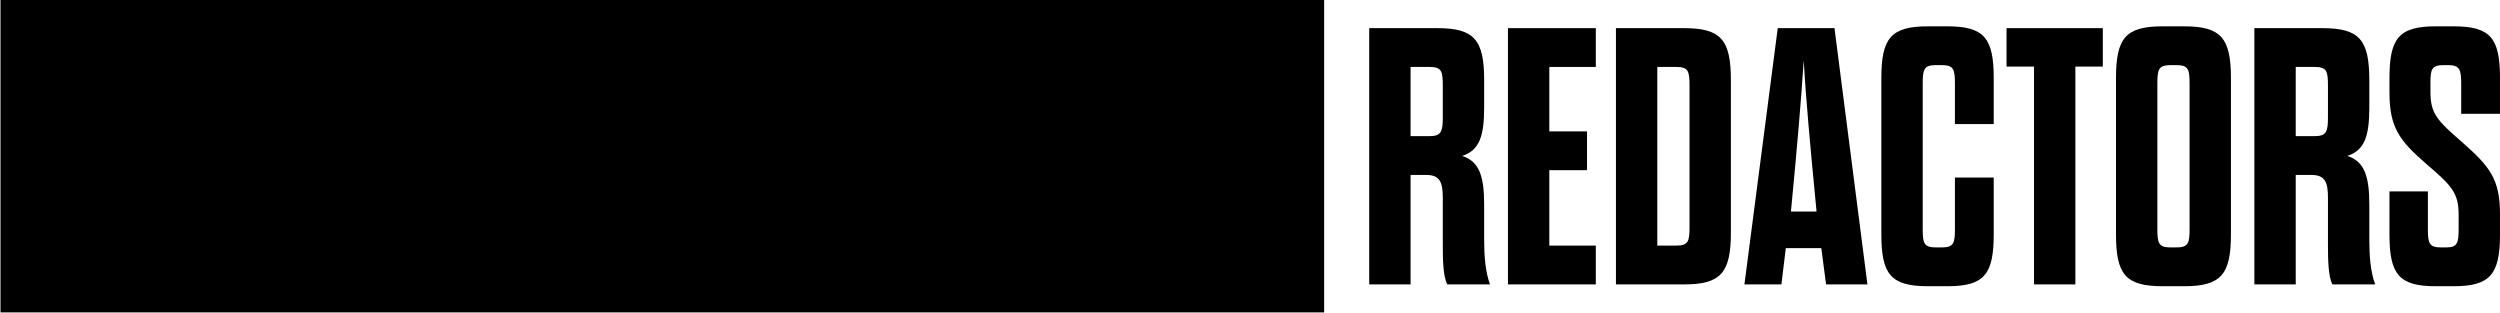
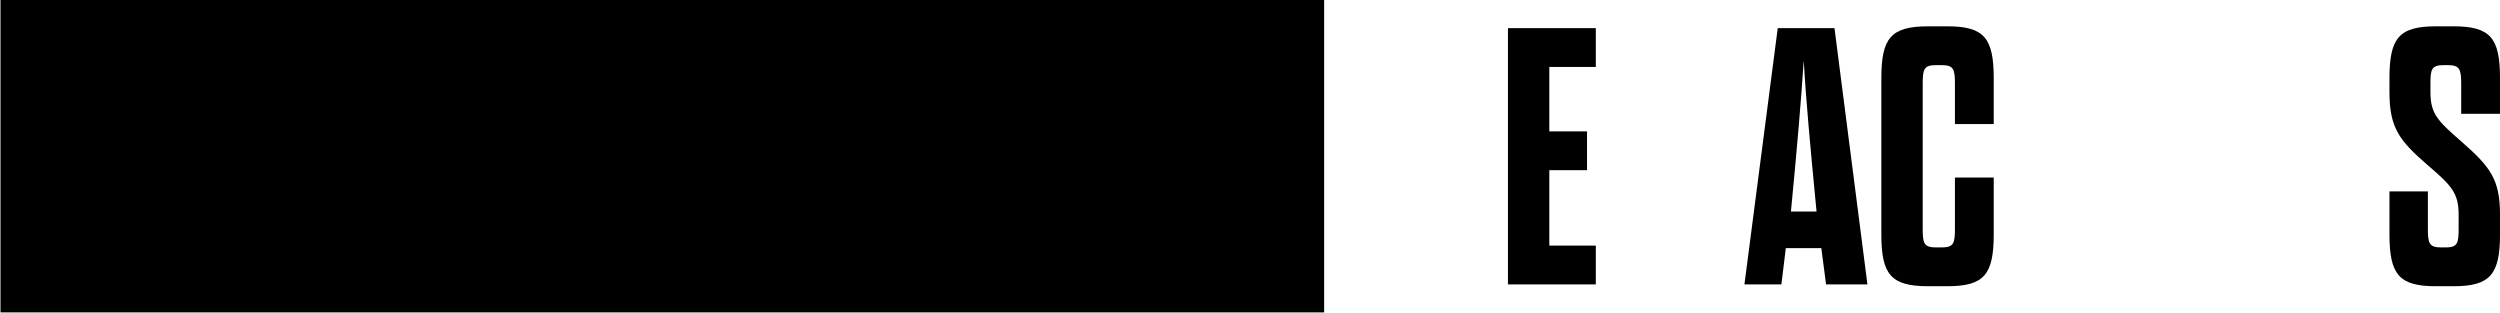
<svg xmlns="http://www.w3.org/2000/svg" width="100%" height="100%" viewBox="0 0 4971 622" version="1.1" xml:space="preserve" style="fill-rule:evenodd;clip-rule:evenodd;stroke-linejoin:round;stroke-miterlimit:2;">
  <g transform="matrix(1,0,0,1,-18763.3,-14019.4)">
    <g transform="matrix(1,0,0,1,15348,1632)">
      <g transform="matrix(3.95,0,0,3.95,4136.32,11238.6)">
-         <path d="M564.576,393.827C564.576,379.269 561.996,372.083 553.519,369.318C561.996,366.554 564.576,359.736 564.576,344.994L564.576,331.173C564.576,310.902 559.6,305.005 540.988,305.005L506.713,305.005L506.713,434L527.536,434L527.536,378.901L535.46,378.901C542.278,378.901 543.753,382.586 543.753,390.326L543.753,413.914C543.753,422.022 543.937,429.762 545.964,434L567.524,434C565.129,427.55 564.576,419.626 564.576,411.334L564.576,393.827ZM543.753,349.969C543.753,356.972 543.015,359.367 537.119,359.367L527.536,359.367L527.536,324.539L537.119,324.539C543.2,324.539 543.753,326.75 543.753,333.937L543.753,349.969Z" style="fill-rule:nonzero;" />
        <path d="M597.377,324.539L620.781,324.539L620.781,305.005L576.554,305.005L576.554,434L620.781,434L620.781,414.467L597.377,414.467L597.377,376.505L616.358,376.505L616.358,356.972L597.377,356.972L597.377,324.539Z" style="fill-rule:nonzero;" />
-         <path d="M630.916,434L665.192,434C683.804,434 688.779,428.103 688.779,407.833L688.779,331.173C688.779,310.902 683.804,305.005 665.192,305.005L630.916,305.005L630.916,434ZM651.74,414.467L651.74,324.539L661.322,324.539C667.403,324.539 667.956,326.75 667.956,333.937L667.956,405.068C667.956,412.255 667.403,414.467 661.322,414.467L651.74,414.467Z" style="fill-rule:nonzero;" />
        <path d="M736.692,434L757.515,434L740.93,305.005L712.367,305.005L695.598,434L714.21,434L716.421,415.756L734.296,415.756L736.692,434ZM719.37,393.459C722.134,364.711 724.161,341.124 725.451,321.222C726.556,341.124 728.768,364.711 731.532,393.459L731.9,397.329L719.001,397.329L719.37,393.459Z" style="fill-rule:nonzero;" />
        <path d="M785.341,333.016C785.341,325.829 785.894,323.617 791.975,323.617L794.924,323.617C801.005,323.617 801.558,325.829 801.558,333.016L801.558,353.286L821.091,353.286L821.091,330.251C821.091,309.981 816.3,304.084 797.688,304.084L788.105,304.084C769.309,304.084 764.518,309.981 764.518,330.251L764.518,408.754C764.518,429.024 769.309,434.921 788.105,434.921L797.688,434.921C816.3,434.921 821.091,429.024 821.091,408.754L821.091,380.191L801.558,380.191L801.558,405.99C801.558,413.177 801.005,415.388 794.924,415.388L791.975,415.388C785.894,415.388 785.341,413.177 785.341,405.99L785.341,333.016Z" style="fill-rule:nonzero;" />
-         <path d="M862.185,434L862.185,324.355L876.006,324.355L876.006,305.005L827.541,305.005L827.541,324.355L841.362,324.355L841.362,434L862.185,434Z" style="fill-rule:nonzero;" />
-         <path d="M882.64,408.754C882.64,429.024 887.431,434.921 906.228,434.921L916.916,434.921C935.528,434.921 940.503,429.024 940.503,408.754L940.503,330.251C940.503,309.981 935.528,304.084 916.916,304.084L906.228,304.084C887.431,304.084 882.64,309.981 882.64,330.251L882.64,408.754ZM919.68,405.99C919.68,413.177 919.127,415.388 913.046,415.388L910.097,415.388C904.016,415.388 903.463,413.177 903.463,405.99L903.463,333.016C903.463,325.829 904.016,323.617 910.097,323.617L913.046,323.617C919.127,323.617 919.68,325.829 919.68,333.016L919.68,405.99Z" style="fill-rule:nonzero;" />
-         <path d="M1010.16,393.827C1010.16,379.269 1007.58,372.083 999.104,369.318C1007.58,366.554 1010.16,359.736 1010.16,344.994L1010.16,331.173C1010.16,310.902 1005.19,305.005 986.573,305.005L952.297,305.005L952.297,434L973.121,434L973.121,378.901L981.044,378.901C987.863,378.901 989.337,382.586 989.337,390.326L989.337,413.914C989.337,422.022 989.521,429.762 991.548,434L1013.11,434C1010.71,427.55 1010.16,419.626 1010.16,411.334L1010.16,393.827ZM989.337,349.969C989.337,356.972 988.6,359.367 982.703,359.367L973.121,359.367L973.121,324.539L982.703,324.539C988.784,324.539 989.337,326.75 989.337,333.937L989.337,349.969Z" style="fill-rule:nonzero;" />
        <path d="M1055.12,405.99C1055.12,413.177 1054.57,415.388 1048.67,415.388L1046.28,415.388C1040.2,415.388 1039.64,413.177 1039.64,405.99L1039.64,387.193L1020.3,387.193L1020.3,408.754C1020.3,429.024 1025.09,434.921 1043.7,434.921L1052.54,434.921C1070.97,434.921 1075.95,429.024 1075.95,408.754L1075.95,398.803C1075.95,380.928 1070.79,374.662 1056.78,362.316C1044.25,351.443 1040.93,347.942 1040.93,337.07L1040.93,332.647C1040.93,325.829 1041.49,323.617 1047.57,323.617L1049.78,323.617C1055.68,323.617 1056.41,325.829 1056.41,333.016L1056.41,348.126L1075.95,348.126L1075.95,330.251C1075.95,309.981 1071.16,304.084 1052.54,304.084L1043.7,304.084C1025.09,304.084 1020.3,309.981 1020.3,330.251L1020.3,337.254C1020.3,355.129 1025.27,361.579 1039.28,373.741C1051.81,384.429 1055.12,388.115 1055.12,398.987L1055.12,405.99Z" style="fill-rule:nonzero;" />
      </g>
      <g transform="matrix(6.854,0,0,6.401,-24164.2,5165.39)">
        <rect x="4024" y="1128.23" width="384" height="97.07" />
      </g>
    </g>
  </g>
</svg>